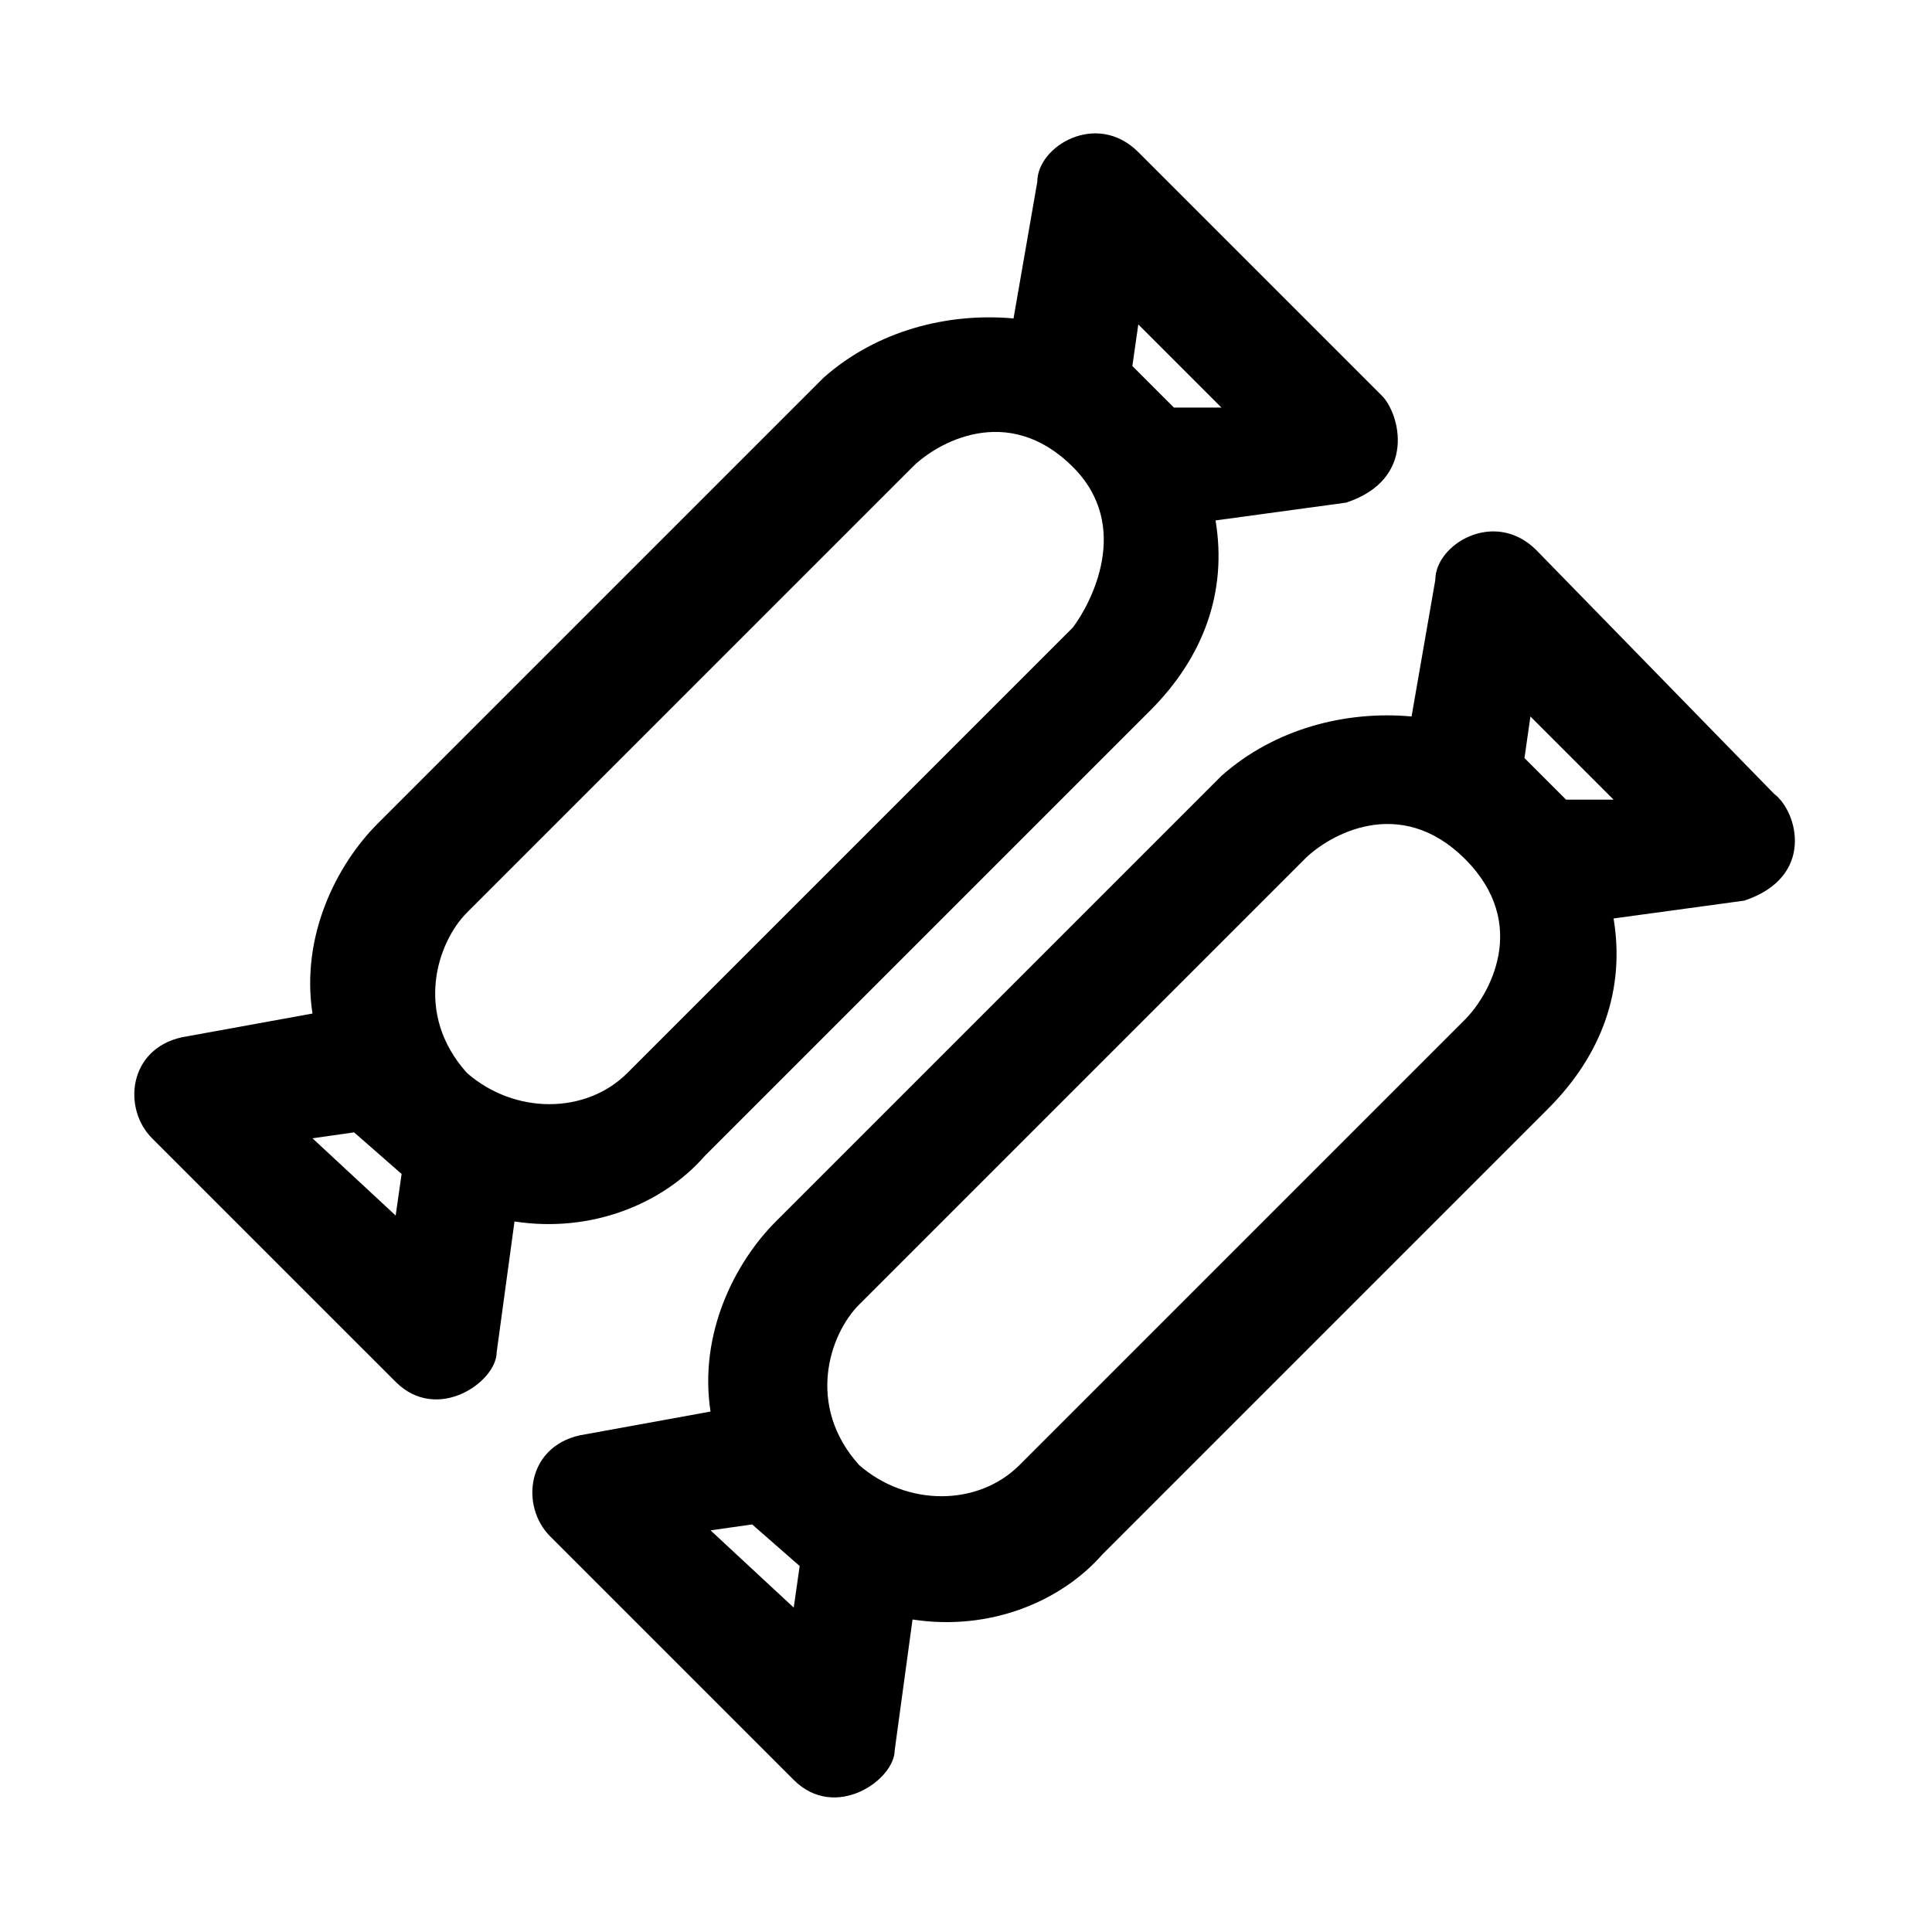
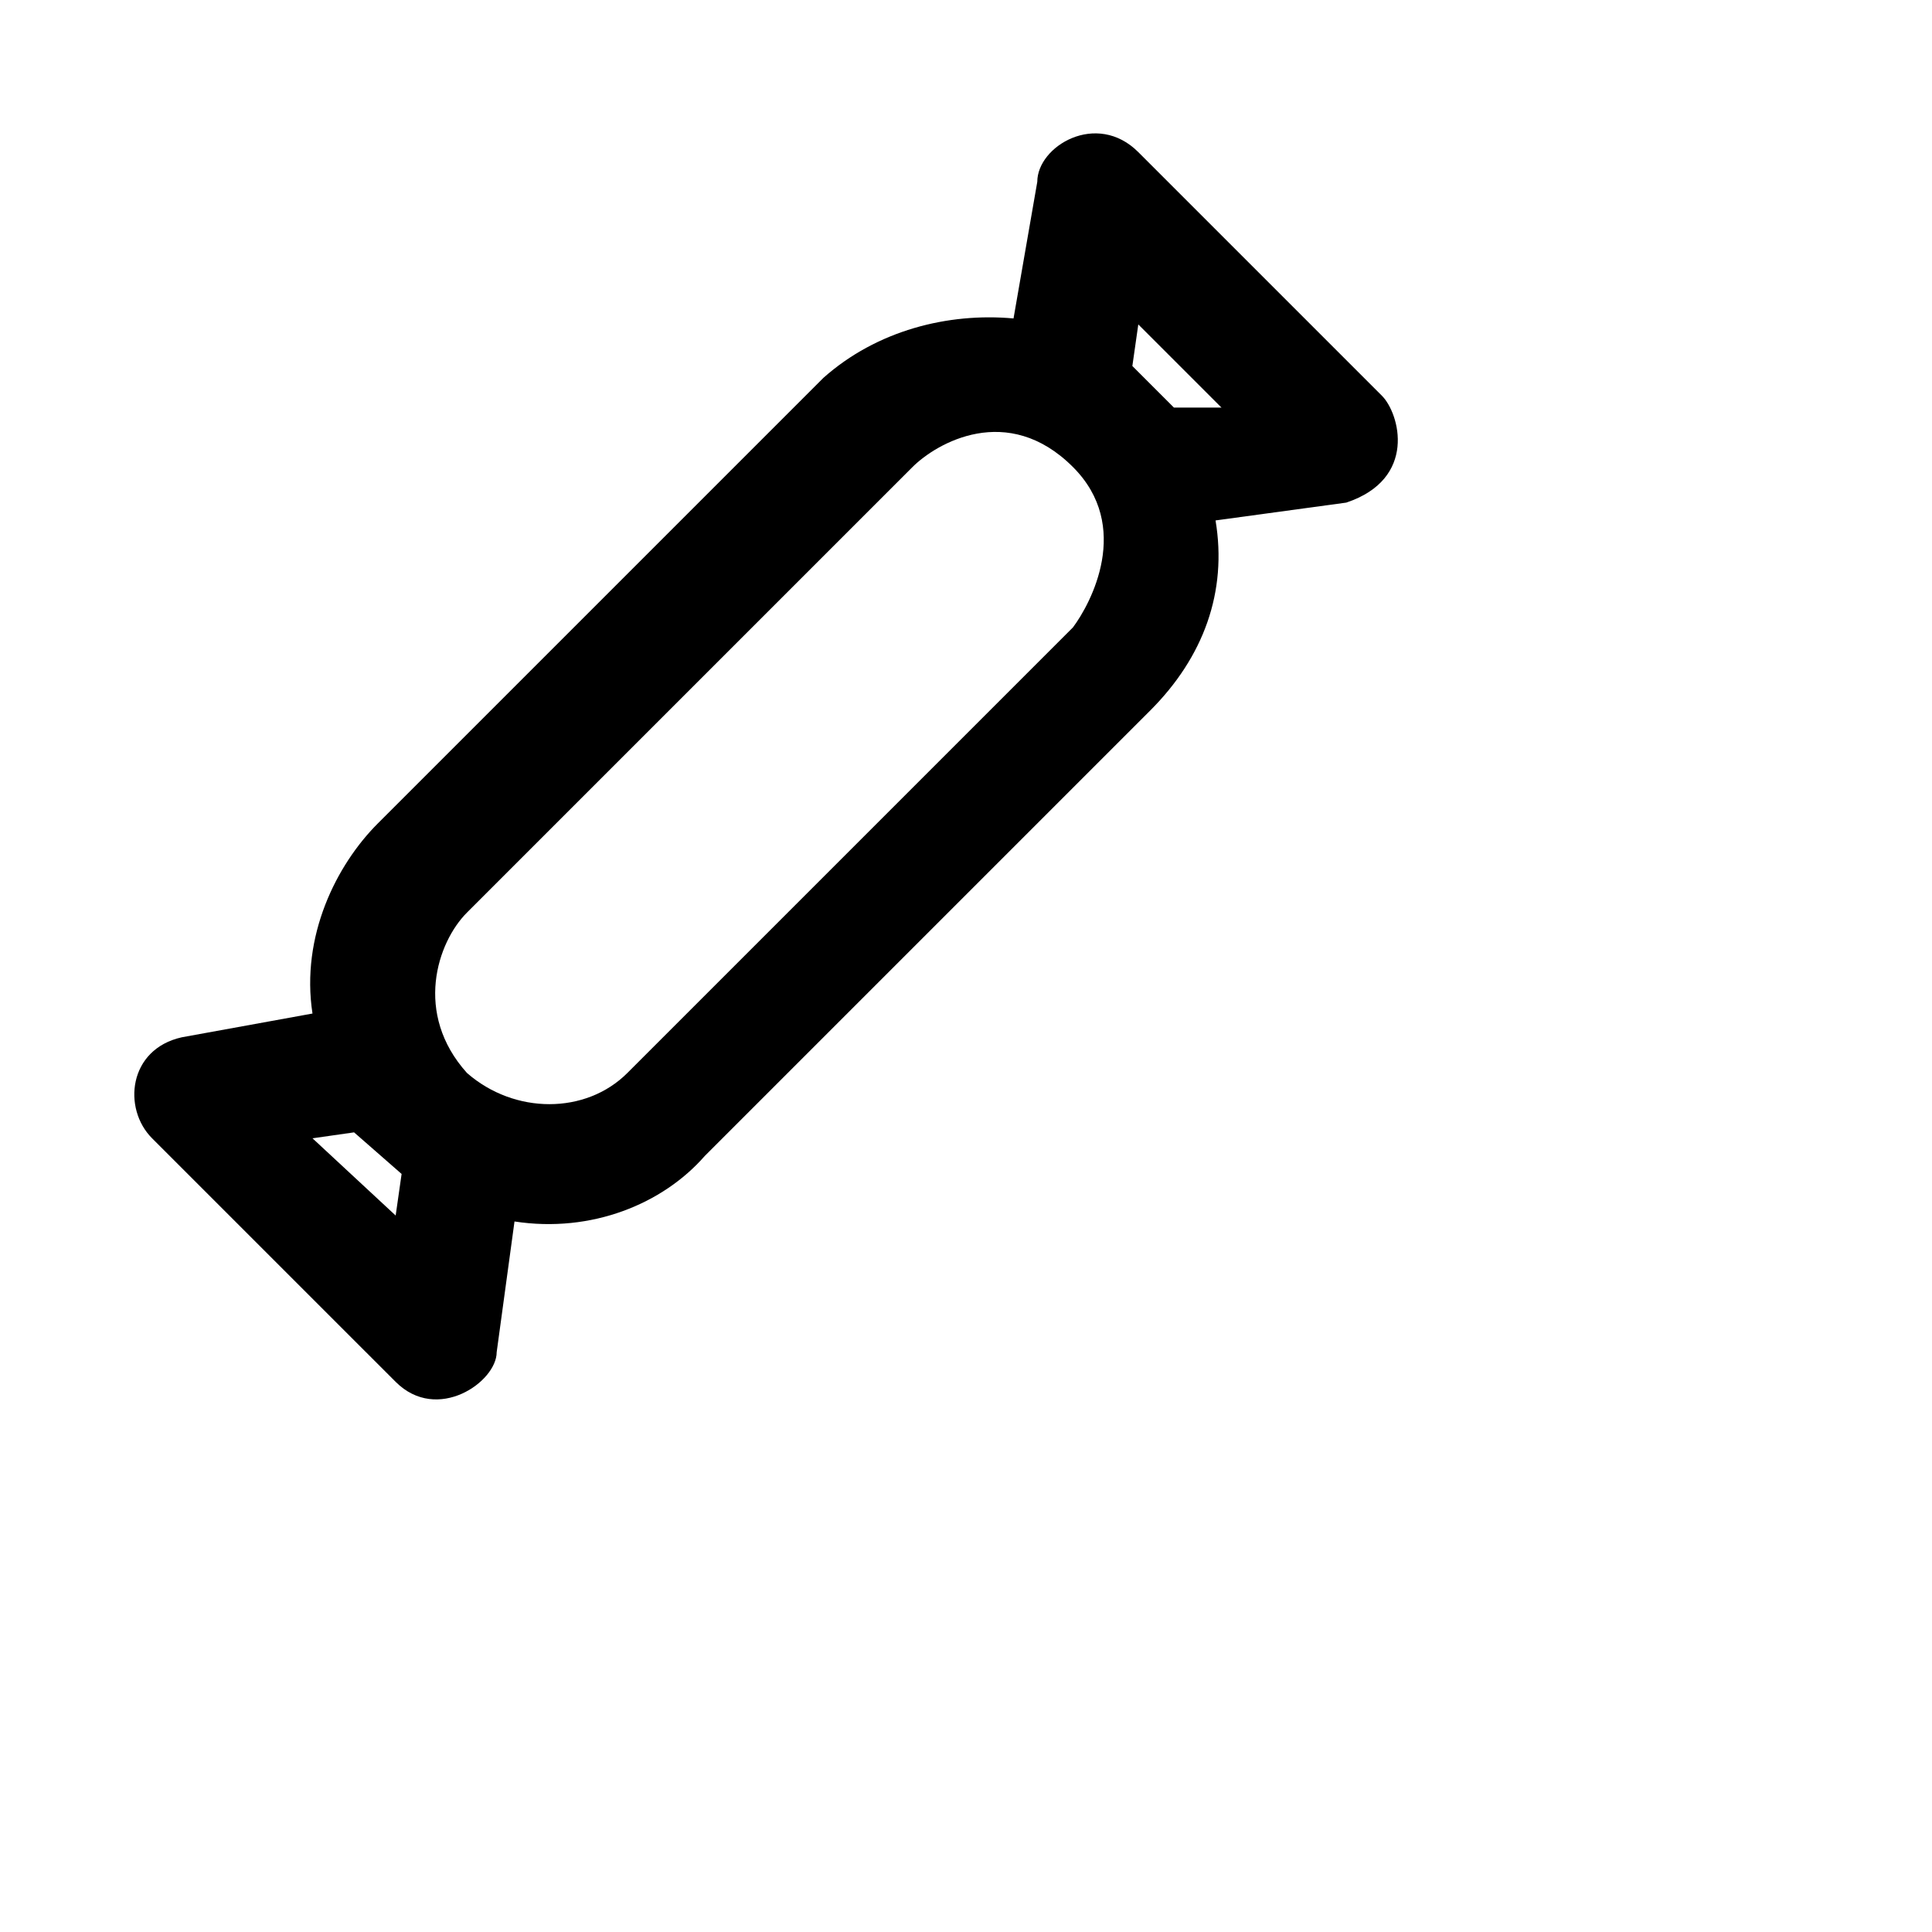
<svg xmlns="http://www.w3.org/2000/svg" fill="#000000" width="800px" height="800px" version="1.1" viewBox="144 144 512 512">
  <g>
-     <path d="m614.12 354.34-62.977-64.551c-11.02-11.02-26.766-1.574-26.766 7.871l-6.297 36.211c-17.32-1.574-36.211 3.148-50.383 15.742l-118.08 118.08c-11.02 11.02-20.469 29.914-17.32 50.383l-34.637 6.297c-14.168 3.148-15.742 18.895-7.871 26.766l64.551 64.551c11.02 11.02 26.766 0 26.766-7.871l4.723-34.637c20.469 3.148 39.359-4.723 50.383-17.32l118.08-118.08c14.168-14.168 20.469-31.488 17.32-50.383l34.637-4.723c18.891-6.293 14.168-23.613 7.871-28.336zm-258.2 204.67-1.574 11.02-22.043-20.469 11.02-1.574zm176.34-144.84-118.08 118.08c-11.02 11.02-29.914 11.02-42.508 0-14.168-15.742-7.871-34.637 0-42.508l118.08-118.08c6.297-6.297 25.191-17.32 42.508 0 17.316 17.316 6.297 36.211 0 42.508zm26.762-58.254-11.02-11.02 1.574-11.02 22.043 22.043z" />
    <path d="m510.21 248.86-64.551-64.551c-11.02-11.02-26.766-1.574-26.766 7.871l-6.297 36.211c-17.32-1.574-36.211 3.148-50.383 15.742l-118.08 118.08c-11.02 11.02-20.469 29.914-17.32 50.383l-34.637 6.297c-14.168 3.148-15.742 18.895-7.871 26.766l64.555 64.551c11.02 11.02 26.766 0 26.766-7.871l4.723-34.637c20.469 3.148 39.359-4.723 50.383-17.32l118.08-118.08c14.168-14.168 20.469-31.488 17.32-50.383l34.637-4.723c18.887-6.293 14.164-23.613 9.441-28.336zm-259.78 206.25-1.574 11.02-22.043-20.469 11.02-1.574zm177.91-144.84-118.08 118.08c-11.02 11.02-29.914 11.02-42.508 0-14.168-15.742-7.871-34.637 0-42.508l118.08-118.08c6.297-6.297 25.191-17.32 42.508 0 15.746 15.742 4.727 36.211 0 42.508zm26.766-58.254-11.02-11.02 1.574-11.02 22.043 22.043z" />
  </g>
</svg>